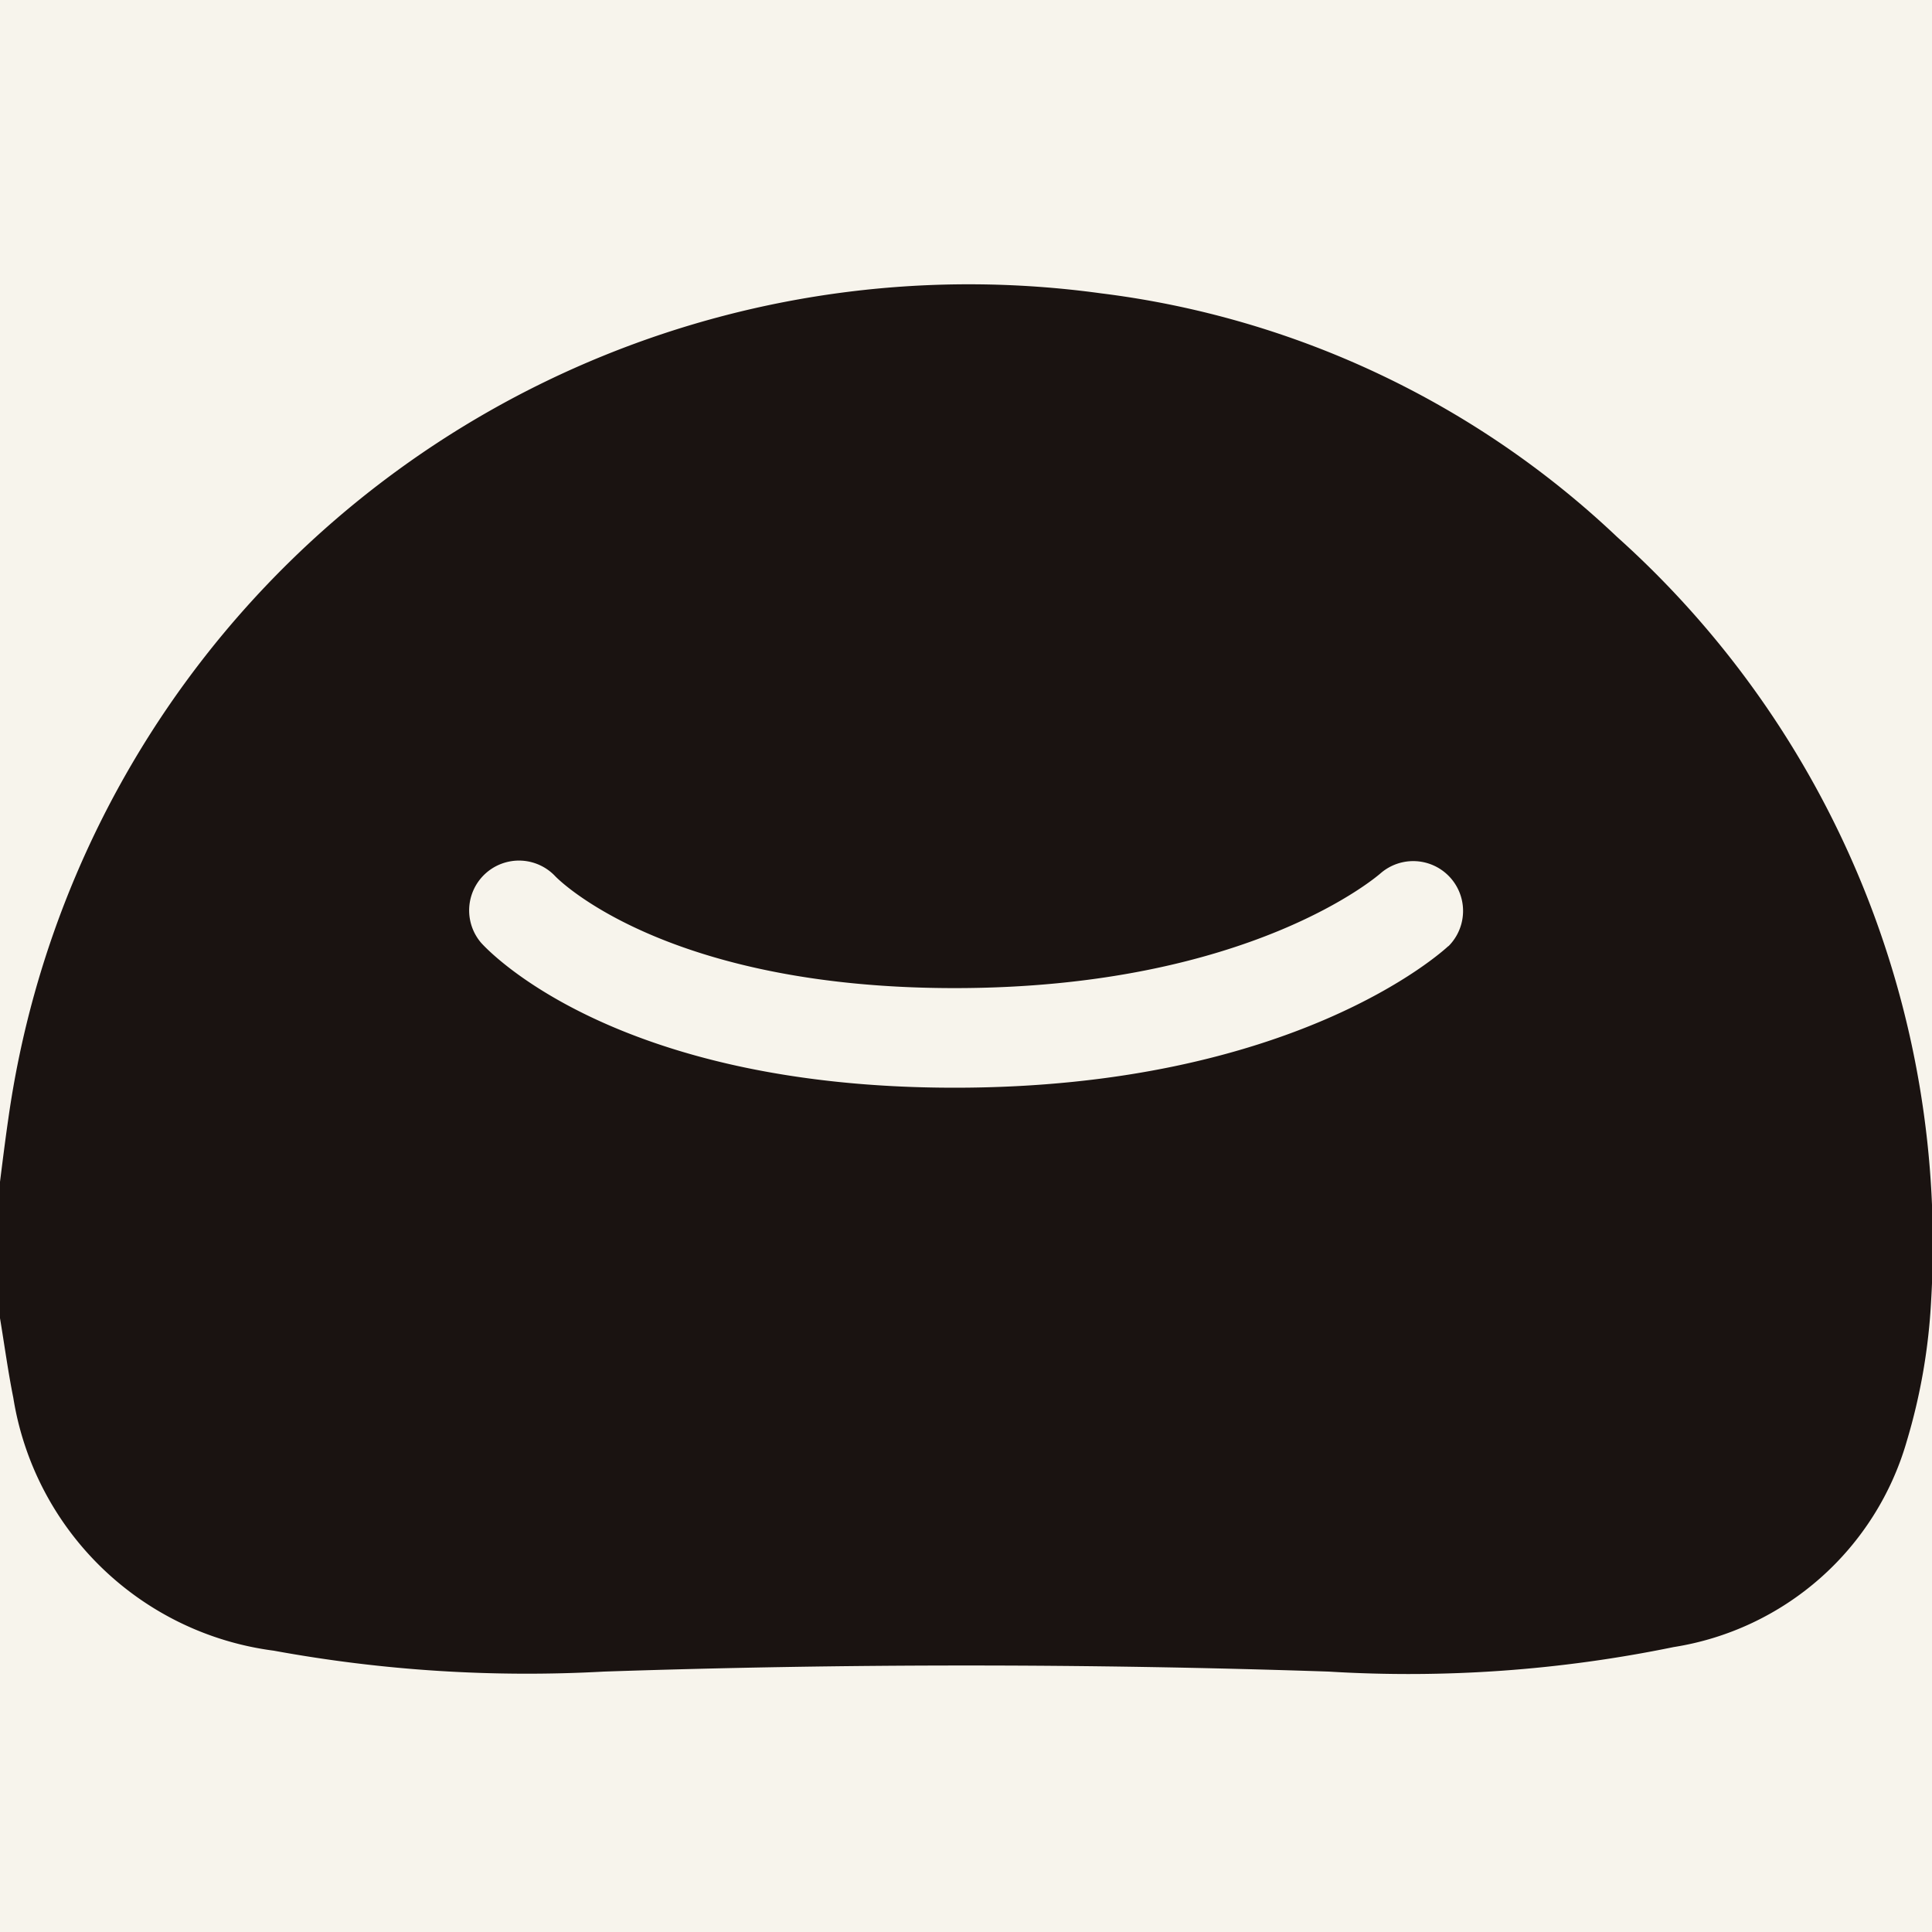
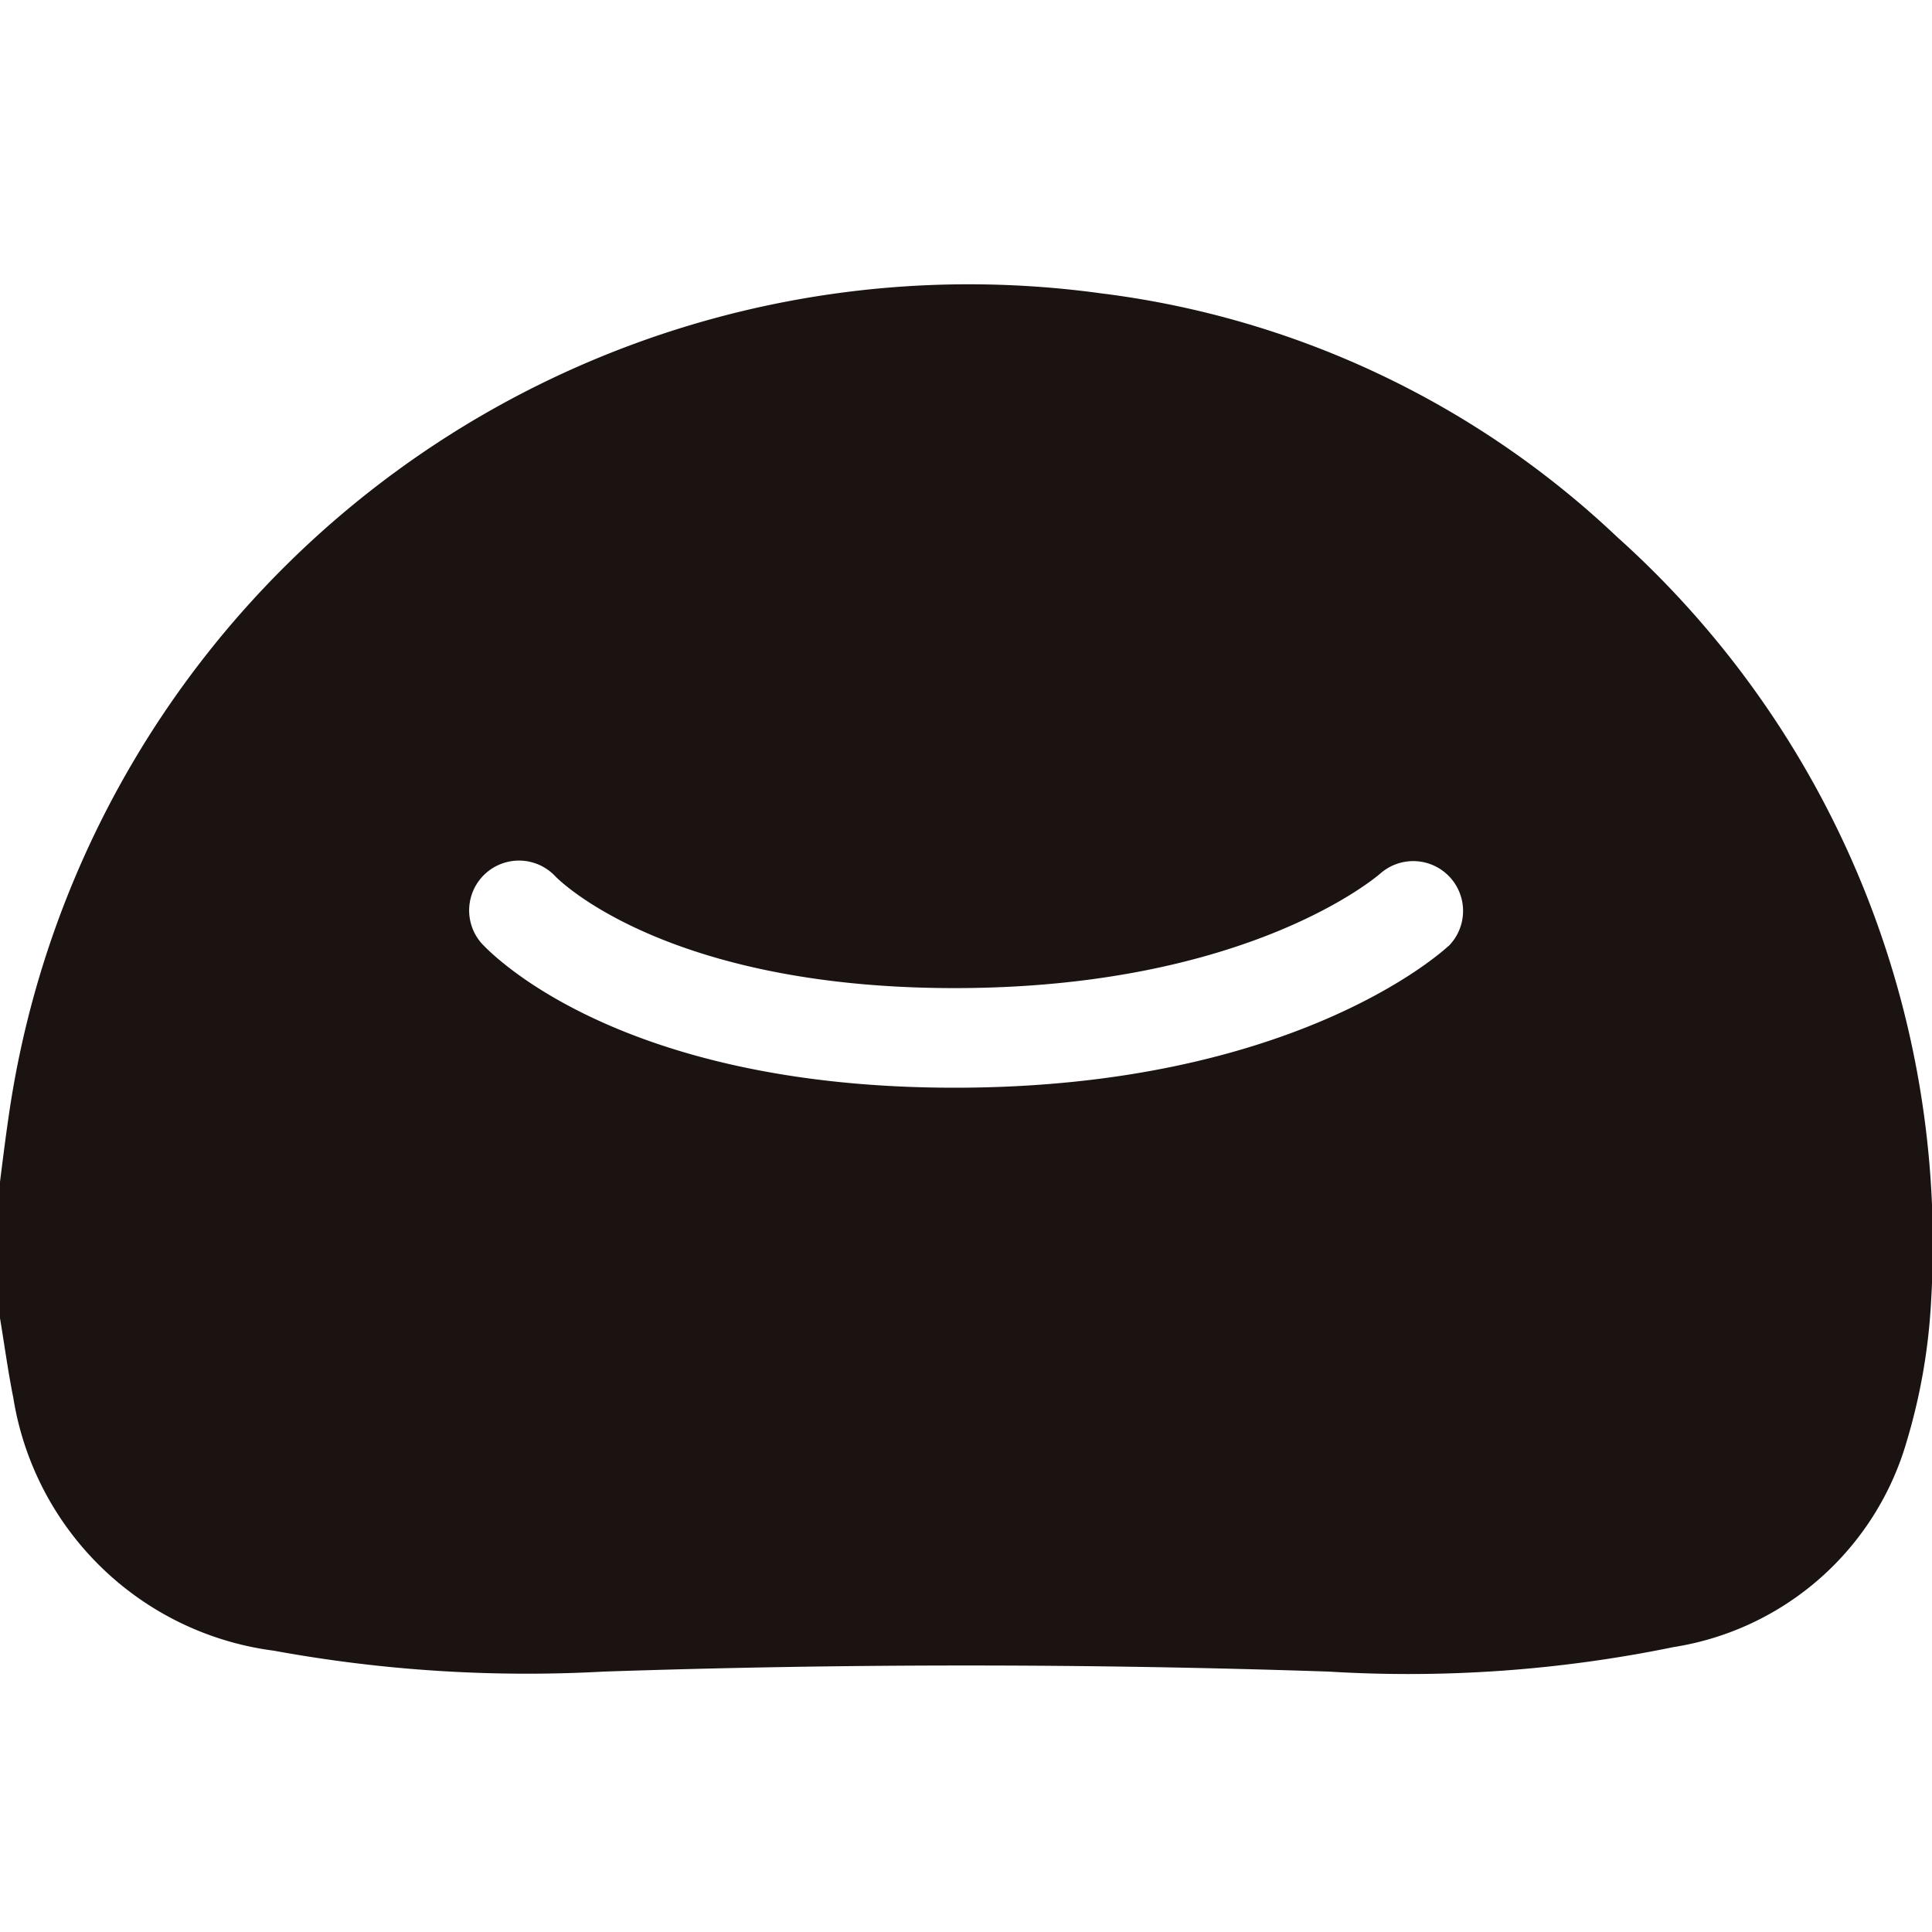
<svg xmlns="http://www.w3.org/2000/svg" width="34" height="34" viewBox="0 0 34 34">
  <defs>
    <style>.a{fill:#f7f4ec;}.b{fill:#1a1311;}</style>
  </defs>
  <g transform="translate(-1081 -4060)">
    <g transform="translate(0 -1440)">
-       <rect class="a" width="34" height="34" transform="translate(1081 5500)" />
-     </g>
-     <path class="b" d="M89.829,330.1a16.077,16.077,0,0,0-9.086-4.289,17.071,17.071,0,0,0-19.227,14.522c-.054.37-.1.742-.147,1.114v2.4c.078.467.141.937.234,1.4a5.337,5.337,0,0,0,4.583,4.451,24.712,24.712,0,0,0,5.815.368q6.375-.214,12.748,0a23.155,23.155,0,0,0,6.072-.431,5.092,5.092,0,0,0,4.105-3.627,10.487,10.487,0,0,0,.428-2.476A16.712,16.712,0,0,0,89.829,330.1Zm-2.973,7.2c-.108.1-2.727,2.491-8.688,2.491-6.009,0-8.24-2.447-8.333-2.551a.877.877,0,0,1,1.307-1.169c.052.054,1.937,1.967,7.026,1.967,5.206,0,7.474-2,7.5-2.023a.877.877,0,0,1,1.192,1.285Z" transform="translate(1019.631 3739.351)" />
+       </g>
+     <path class="b" d="M89.829,330.1a16.077,16.077,0,0,0-9.086-4.289,17.071,17.071,0,0,0-19.227,14.522c-.054.37-.1.742-.147,1.114v2.4c.078.467.141.937.234,1.4a5.337,5.337,0,0,0,4.583,4.451,24.712,24.712,0,0,0,5.815.368q6.375-.214,12.748,0a23.155,23.155,0,0,0,6.072-.431,5.092,5.092,0,0,0,4.105-3.627,10.487,10.487,0,0,0,.428-2.476A16.712,16.712,0,0,0,89.829,330.1m-2.973,7.2c-.108.1-2.727,2.491-8.688,2.491-6.009,0-8.24-2.447-8.333-2.551a.877.877,0,0,1,1.307-1.169c.052.054,1.937,1.967,7.026,1.967,5.206,0,7.474-2,7.5-2.023a.877.877,0,0,1,1.192,1.285Z" transform="translate(1019.631 3739.351)" />
  </g>
</svg>